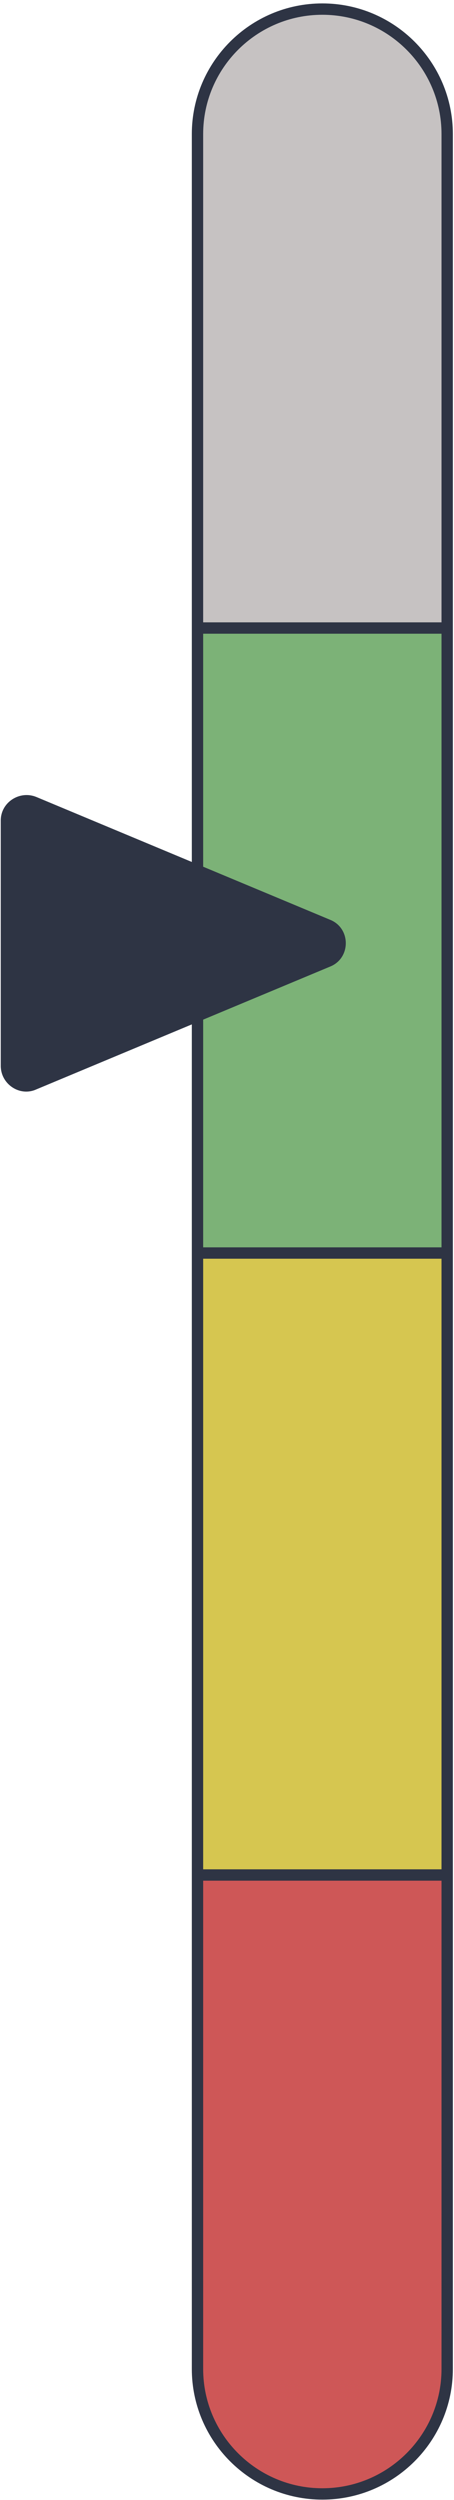
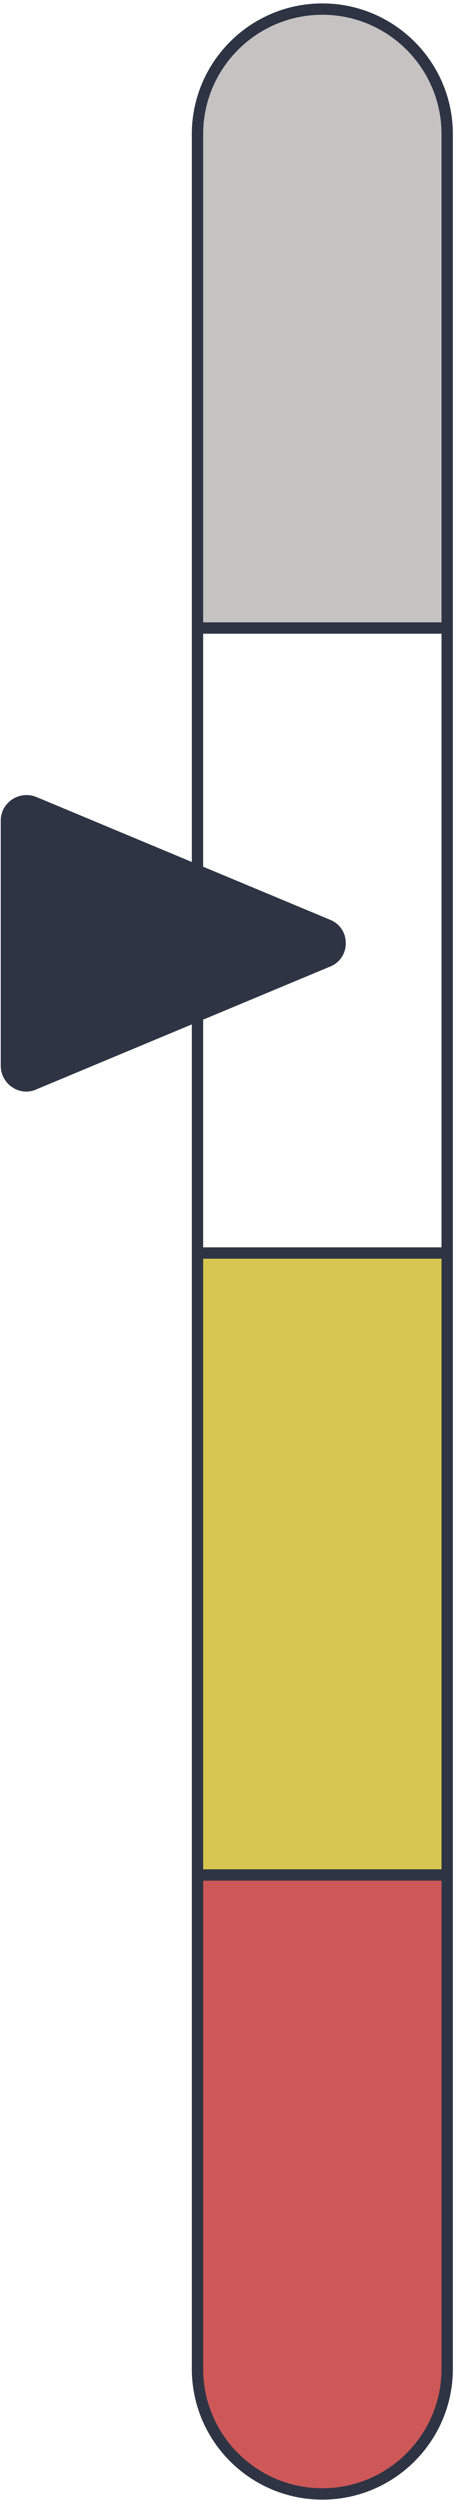
<svg xmlns="http://www.w3.org/2000/svg" width="60" height="330" viewBox="0 0 60 330" fill="none">
  <path d="M58.8 247V313C58.8 322.1 51.4 329.5 42.3 329.5C33.2 329.5 25.8 322.1 25.8 313V247H58.8Z" fill="#CE5757" />
  <path d="M58.8 165H25.8V247.5H58.8V165Z" fill="#D6C650" />
  <path d="M58.8 17.5V83.5H25.8V17.5C25.8 8.4 33.2 1 42.3 1C51.5 1 58.8 8.3 58.8 17.5Z" fill="#C6C2C2" />
-   <path d="M58.9 82.9H25.9V165.4H58.9V82.9Z" fill="#7CB277" />
  <path d="M59.1 17.7V312.7C59.1 321.8 51.7 329.2 42.6 329.2C33.5 329.2 26.1 321.8 26.1 312.7V17.7C26.1 8.6 33.5 1.2 42.6 1.2C51.7 1.2 59.1 8.6 59.1 17.7Z" stroke="#2E3444" stroke-width="1.5" stroke-miterlimit="10" />
  <path d="M25.8 247.5H59.6" stroke="#2E3444" stroke-width="1.5" stroke-miterlimit="10" />
  <path d="M25.8 165.4H59.6" stroke="#2E3444" stroke-width="1.5" stroke-miterlimit="10" />
  <path d="M25.8 82.9H59.6" stroke="#2E3444" stroke-width="1.5" stroke-miterlimit="10" />
  <path d="M43.6 121.4L4.8 105.2C2.6 104.3 0.1 105.9 0.1 108.3V140.7C0.1 143.1 2.6 144.8 4.8 143.8L43.6 127.6C46.4 126.5 46.4 122.5 43.6 121.4Z" fill="#2E3444" />
</svg>